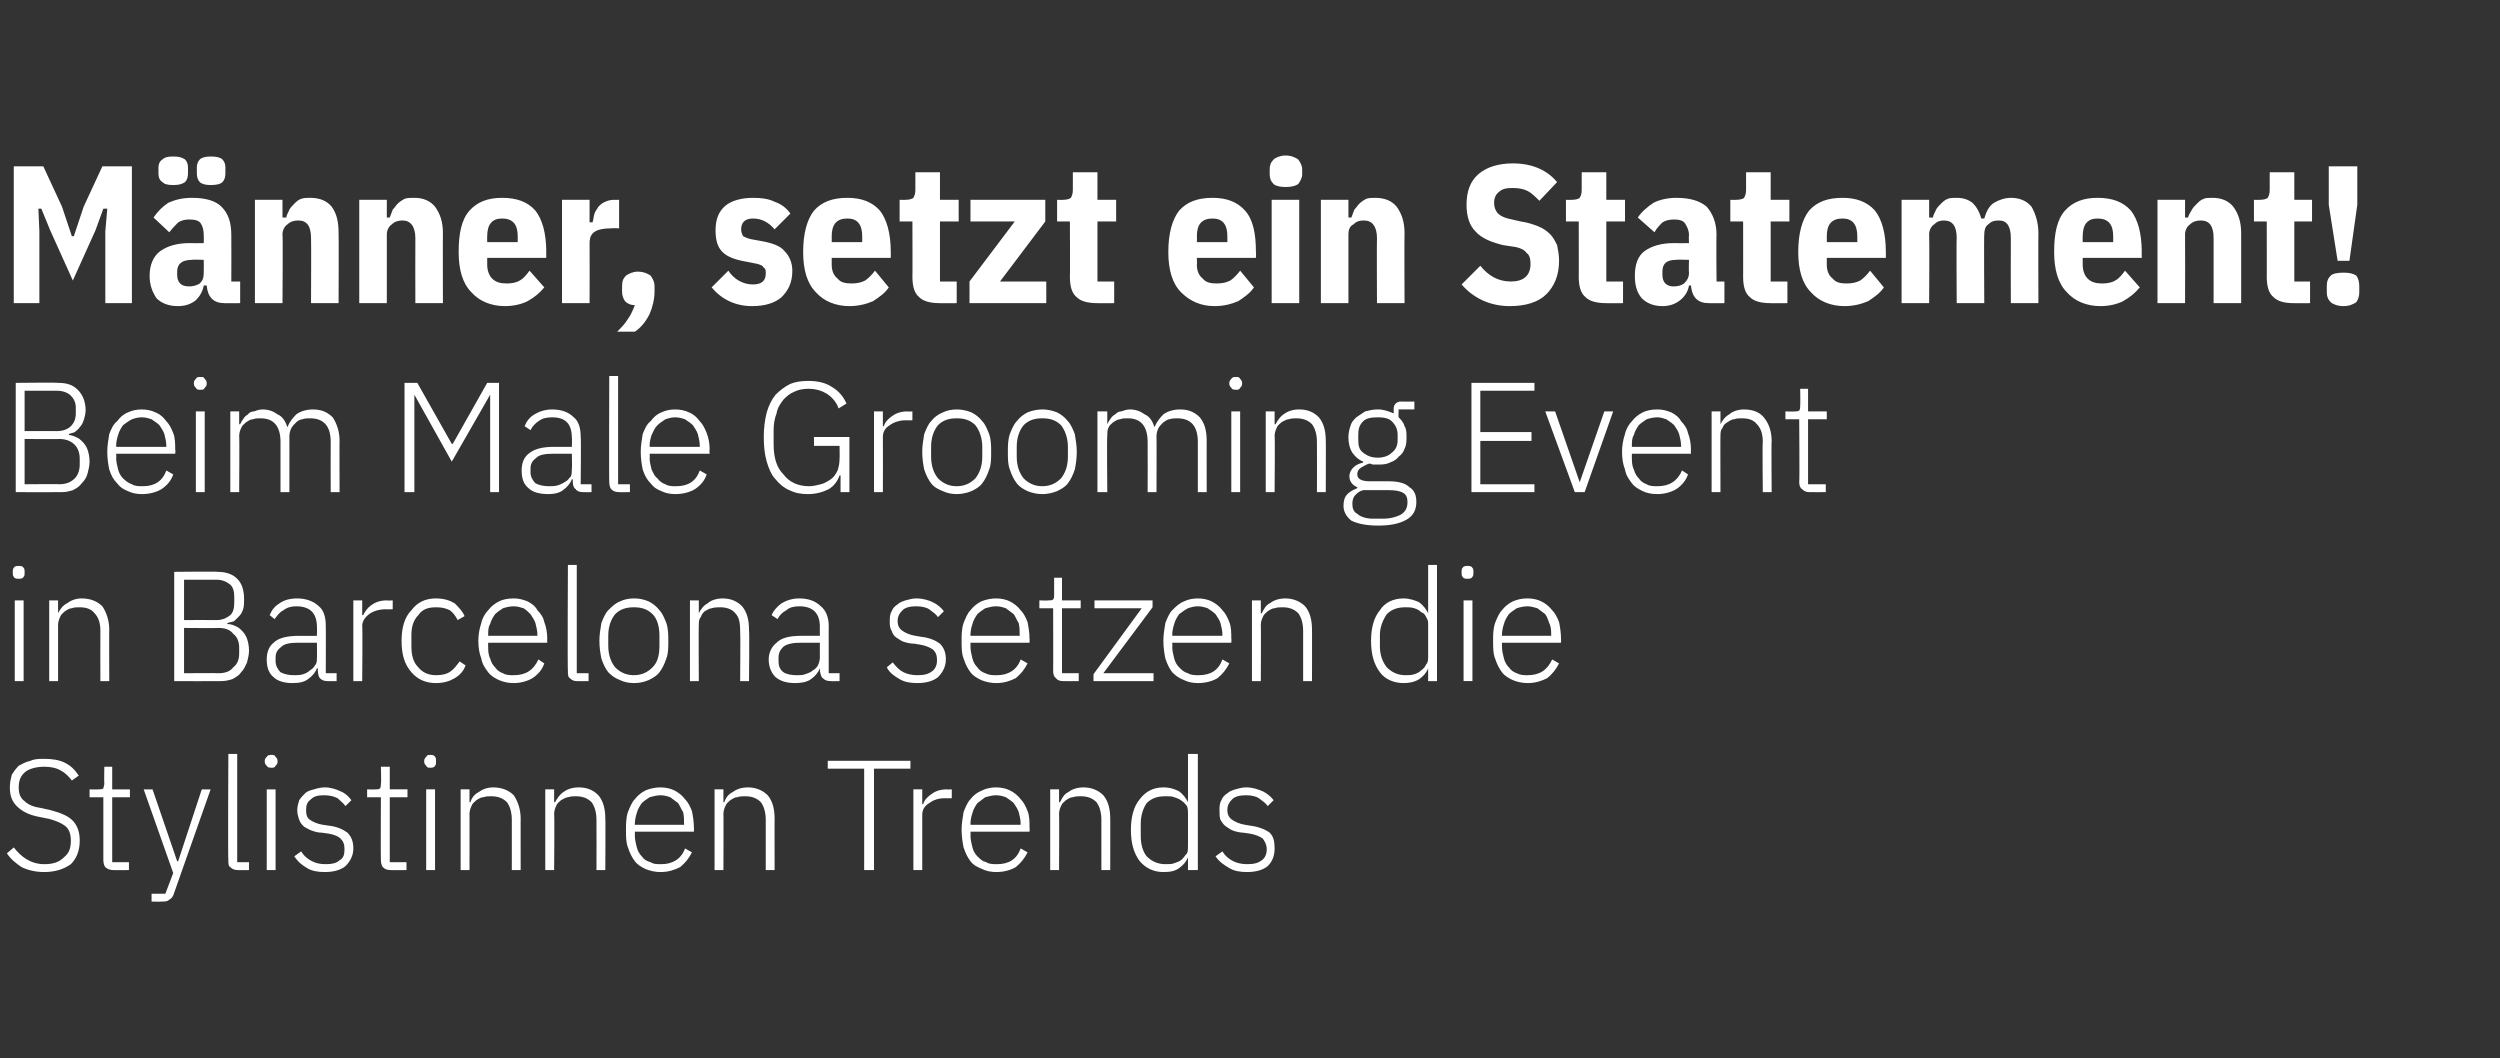
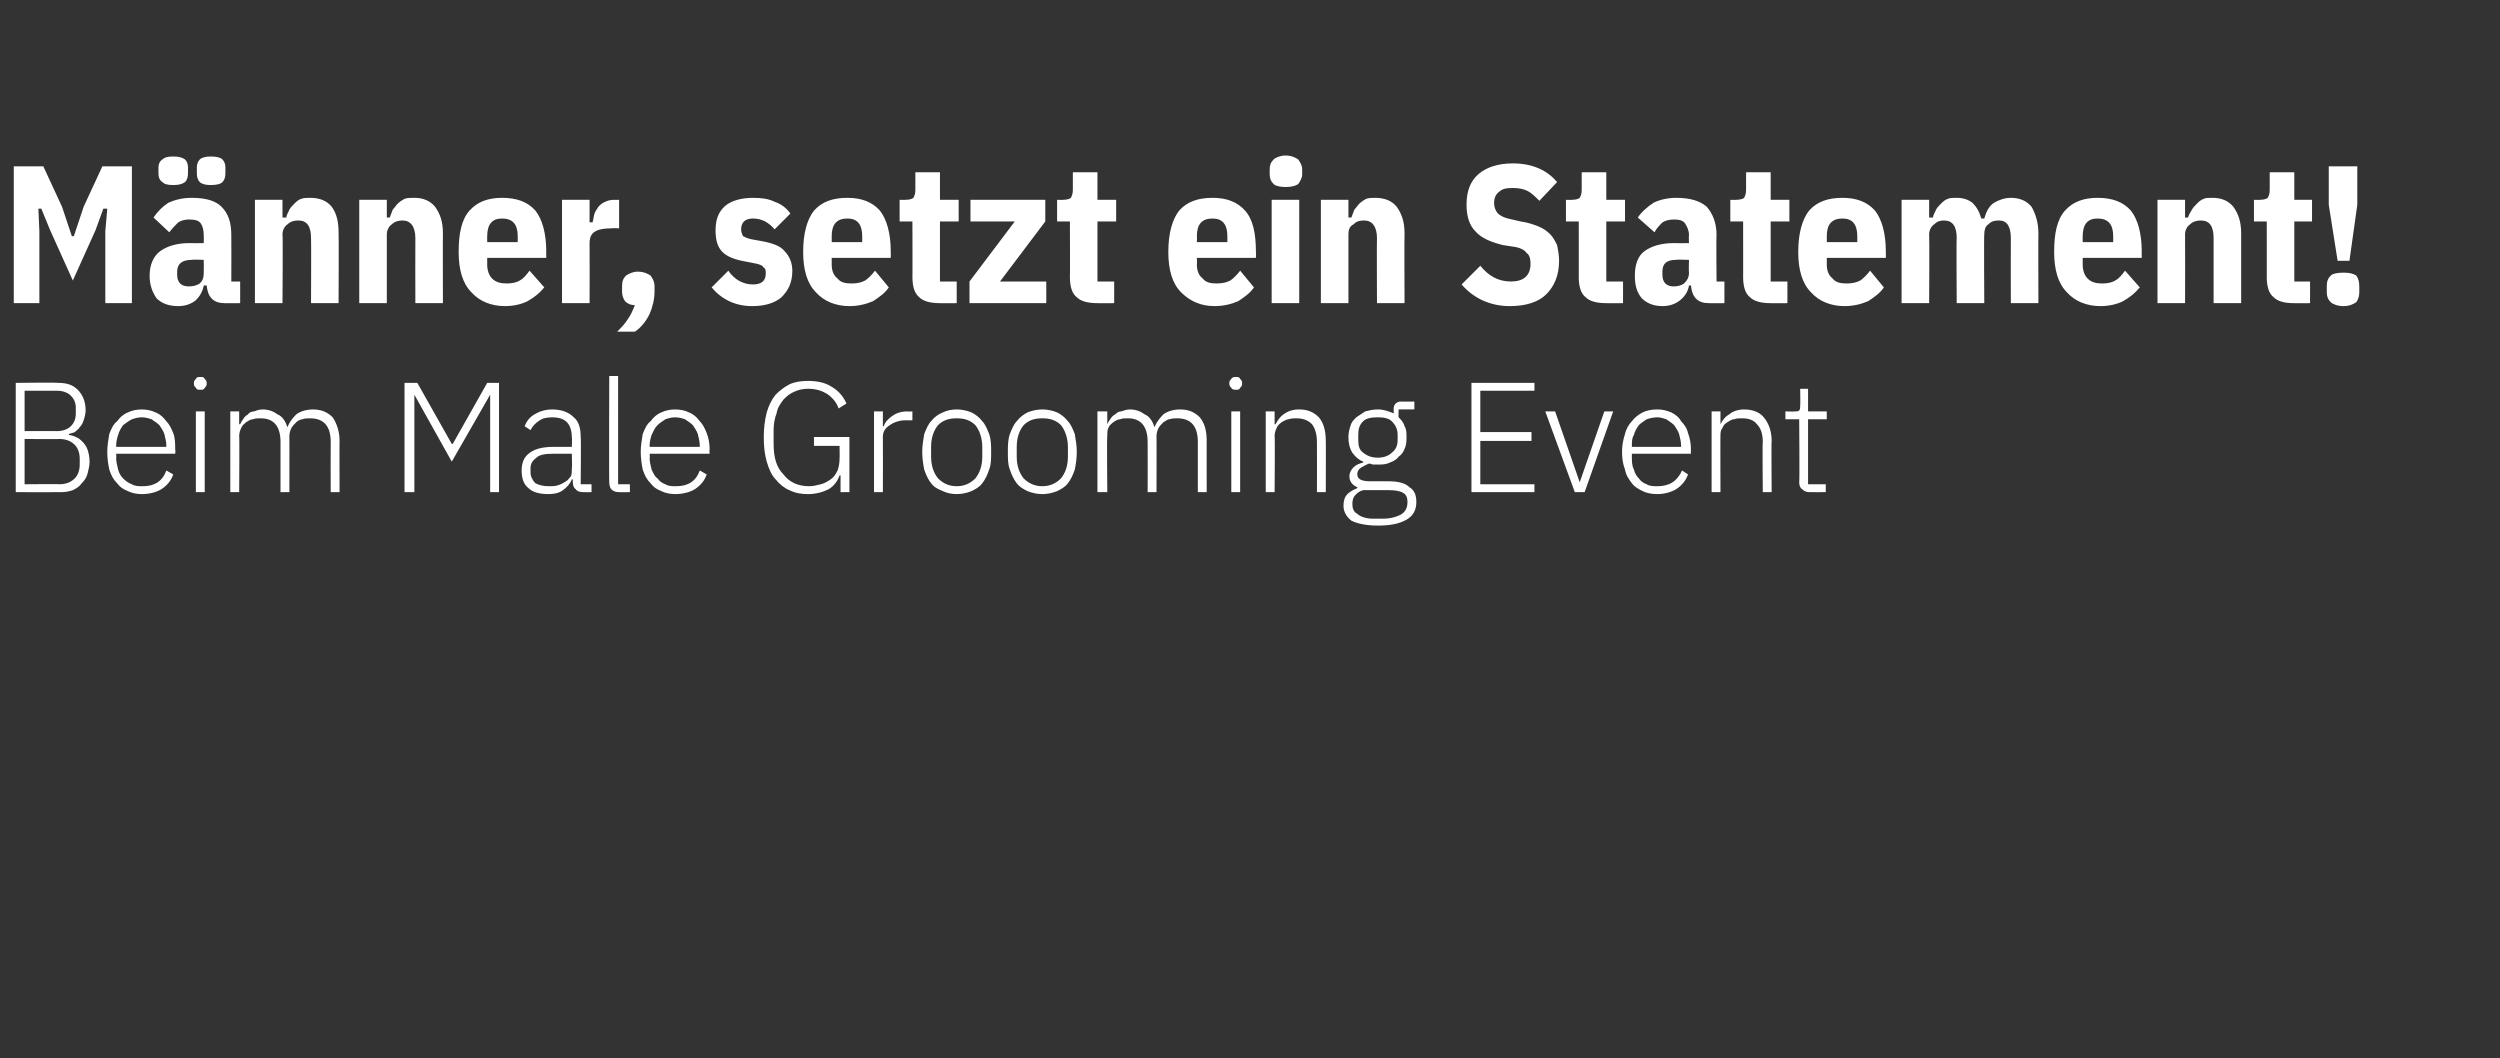
<svg xmlns="http://www.w3.org/2000/svg" version="1.1" width="254px" height="107.5px" viewBox="0 -1 254 107.5" style="top:-1px">
  <rect x="0" y="-1" width="254" height="107.5" fill="#333333" stroke="none" />
  <desc>M nner, setzt ein Statement! Beim Male Grooming Event in Barcelona setzen die Stylistinnen Trends</desc>
  <defs />
  <g id="Polygon257782">
-     <path d="m4.5 87.6c-.9 0-1.7-.2-2.3-.5c-.6-.4-1.1-.8-1.5-1.4c0 0 .7-.6.7-.6c.4.5.8.9 1.3 1.2c.5.3 1.1.5 1.8.5c.9 0 1.5-.2 2-.7c.5-.4.7-.9.7-1.7c0-.7-.2-1.2-.6-1.5c-.4-.3-.9-.5-1.6-.7c0 0-1-.2-1-.2c-1.1-.2-1.8-.6-2.3-1.1c-.5-.5-.7-1.1-.7-1.9c0-.5.1-.9.2-1.3c.2-.3.4-.6.7-.9c.4-.2.7-.4 1.2-.5c.4-.2.9-.2 1.4-.2c.8 0 1.5.1 2.1.4c.6.3 1 .7 1.4 1.3c0 0-.7.5-.7.5c-.3-.4-.7-.8-1.1-1c-.5-.3-1.1-.4-1.7-.4c-.8 0-1.5.2-1.9.5c-.5.4-.7.9-.7 1.6c0 .7.2 1.1.6 1.4c.4.4 1 .6 1.7.7c0 0 .9.2.9.2c1.1.3 1.9.6 2.4 1.2c.4.5.6 1.1.6 1.9c0 1-.3 1.8-.9 2.4c-.7.5-1.6.8-2.7.8zm7-.2c-.3 0-.6-.1-.8-.3c-.1-.1-.2-.4-.2-.7c0 .01 0-6.4 0-6.4l-1.4 0l0-.8c0 0 .9.03.9 0c.2 0 .4 0 .5-.1c0-.1.1-.3.1-.5c-.03 0 0-1.7 0-1.7l.8 0l0 2.3l1.8 0l0 .8l-1.8 0l0 6.6l1.7 0l0 .8c0 0-1.61.02-1.6 0zm9-8.2l.9 0c0 0-3.71 10.52-3.7 10.5c-.1.4-.3.6-.5.7c-.2.2-.4.2-.9.2c.04.02-.9 0-.9 0l0-.8l1.4 0l.8-2.1l-3-8.5l.9 0l2.5 7.3l.1 0l2.4-7.3zm3.7 8.2c-.4 0-.6-.1-.8-.3c-.2-.1-.2-.4-.2-.7c-.05.03 0-10.8 0-10.8l.9 0l0 11l1.2 0l0 .8c0 0-1.15.02-1.1 0zm3.4-10.4c-.2 0-.4 0-.5-.2c-.1-.1-.2-.2-.2-.4c0 0 0-.1 0-.1c0-.2.1-.3.2-.4c.1-.2.3-.2.5-.2c.2 0 .3 0 .4.2c.1.1.2.2.2.4c0 0 0 .1 0 .1c0 .2-.1.3-.2.4c-.1.2-.2.2-.4.2zm-.5 2.2l.9 0l0 8.2l-.9 0l0-8.2zm5.9 8.4c-.7 0-1.3-.1-1.8-.4c-.5-.3-.9-.6-1.3-1.2c0 0 .7-.5.7-.5c.3.5.7.8 1.1 1c.4.2.8.3 1.4.3c.6 0 1.1-.1 1.4-.4c.4-.2.5-.6.5-1.1c0-.5-.1-.8-.4-1.1c-.2-.2-.6-.4-1.2-.5c0 0-.7-.1-.7-.1c-.4 0-.7-.1-1-.2c-.3-.1-.6-.3-.8-.4c-.2-.2-.4-.4-.5-.7c-.1-.3-.2-.6-.2-1c0-.3.1-.7.2-1c.2-.3.4-.5.6-.7c.2-.2.5-.3.9-.4c.3-.1.7-.2 1.1-.2c.6 0 1.2.2 1.6.4c.5.2.8.5 1.1.9c0 0-.6.6-.6.6c-.2-.3-.5-.5-.8-.8c-.4-.2-.8-.3-1.4-.3c-.6 0-1 .1-1.3.4c-.4.3-.5.6-.5 1.1c0 .5.1.8.4 1c.3.2.7.4 1.3.5c0 0 .7.1.7.1c.8.1 1.4.4 1.8.7c.4.4.6.9.6 1.6c0 .7-.3 1.3-.8 1.8c-.5.4-1.2.6-2.1.6zm6.7-.2c-.4 0-.6-.1-.8-.3c-.1-.1-.2-.4-.2-.7c-.03.01 0-6.4 0-6.4l-1.4 0l0-.8c0 0 .88.03.9 0c.2 0 .3 0 .4-.1c.1-.1.1-.3.1-.5c.05 0 0-1.7 0-1.7l.9 0l0 2.3l1.8 0l0 .8l-1.8 0l0 6.6l1.7 0l0 .8c0 0-1.63.02-1.6 0zm4-10.4c-.2 0-.3 0-.4-.2c-.1-.1-.2-.2-.2-.4c0 0 0-.1 0-.1c0-.2.1-.3.2-.4c.1-.2.2-.2.4-.2c.2 0 .4 0 .5.2c.1.1.1.2.1.4c0 0 0 .1 0 .1c0 .2 0 .3-.1.4c-.1.2-.3.2-.5.2zm-.4 2.2l.9 0l0 8.2l-.9 0l0-8.2zm3.5 8.2l0-8.2l.9 0l0 1.3c0 0 .06.02.1 0c.1-.4.4-.8.8-1c.4-.3.9-.5 1.5-.5c.9 0 1.6.3 2.1.8c.4.6.7 1.4.7 2.4c-.01-.04 0 5.2 0 5.2l-.9 0c0 0-.01-5.08 0-5.1c0-.8-.2-1.4-.5-1.8c-.4-.4-.9-.6-1.6-.6c-.3 0-.5 0-.8.1c-.3 0-.5.2-.7.3c-.2.2-.4.3-.5.6c-.1.2-.2.5-.2.8c.01-.04 0 5.7 0 5.7l-.9 0zm8.6 0l0-8.2l.9 0l0 1.3c0 0 .09.02.1 0c.2-.4.5-.8.8-1c.4-.3.9-.5 1.6-.5c.9 0 1.5.3 2 .8c.5.6.7 1.4.7 2.4c.03-.04 0 5.2 0 5.2l-.9 0c0 0 .02-5.08 0-5.1c0-.8-.2-1.4-.5-1.8c-.4-.4-.9-.6-1.6-.6c-.2 0-.5 0-.8.1c-.2 0-.5.2-.7.3c-.2.2-.4.3-.5.6c-.1.2-.2.5-.2.8c.05-.04 0 5.7 0 5.7l-.9 0zm11.7.2c-.5 0-1-.1-1.5-.3c-.4-.2-.8-.4-1.1-.8c-.3-.4-.5-.8-.7-1.4c-.2-.5-.2-1.1-.2-1.8c0-.6 0-1.2.2-1.8c.2-.5.4-1 .7-1.3c.3-.4.7-.7 1.1-.9c.5-.2 1-.3 1.5-.3c.5 0 1 .1 1.4.3c.4.2.8.5 1.1.9c.3.3.5.7.7 1.2c.1.5.2 1.1.2 1.7c.02-.02 0 .4 0 .4l-6 0c0 0 .01.42 0 .4c0 .4.1.8.2 1.2c.1.4.3.7.5.9c.2.3.5.5.9.6c.3.2.6.2 1.1.2c1.1 0 2-.5 2.4-1.6c0 0 .7.4.7.4c-.3.6-.7 1.1-1.2 1.5c-.6.3-1.2.5-2 .5zm0-7.8c-.4 0-.7.1-1.1.2c-.3.2-.6.4-.8.6c-.2.3-.4.6-.5 1c-.1.3-.2.7-.2 1.1c.01.03 0 .1 0 .1l5 0c0 0 .04-.12 0-.1c0-.4 0-.8-.1-1.2c-.2-.3-.3-.6-.5-.9c-.3-.2-.5-.4-.8-.6c-.3-.1-.6-.2-1-.2zm5.5 7.6l0-8.2l.9 0l0 1.3c0 0 .06.02.1 0c.1-.4.4-.8.8-1c.4-.3.9-.5 1.6-.5c.8 0 1.5.3 2 .8c.5.6.7 1.4.7 2.4c-.01-.04 0 5.2 0 5.2l-.9 0c0 0-.01-5.08 0-5.1c0-.8-.2-1.4-.5-1.8c-.4-.4-.9-.6-1.6-.6c-.3 0-.5 0-.8.1c-.3 0-.5.2-.7.3c-.2.2-.4.3-.5.6c-.1.2-.2.5-.2.8c.02-.04 0 5.7 0 5.7l-.9 0zm16.2-10.3l0 10.3l-1 0l0-10.3l-3.7 0l0-.8l8.4 0l0 .8l-3.7 0zm4 10.3l0-8.2l.9 0l0 1.5c0 0 .08 0 .1 0c.1-.4.4-.7.8-1c.4-.3.9-.5 1.6-.5c0 .03.5 0 .5 0l0 .9c0 0-.68.02-.7 0c-.7 0-1.2.2-1.6.5c-.5.3-.7.7-.7 1.2c.01.02 0 5.6 0 5.6l-.9 0zm8.4.2c-.5 0-1-.1-1.4-.3c-.5-.2-.9-.4-1.2-.8c-.3-.4-.5-.8-.7-1.4c-.1-.5-.2-1.1-.2-1.8c0-.6.1-1.2.2-1.8c.2-.5.4-1 .7-1.3c.3-.4.7-.7 1.2-.9c.4-.2.9-.3 1.4-.3c.5 0 1 .1 1.4.3c.4.2.8.5 1.1.9c.3.3.5.7.7 1.2c.2.5.2 1.1.2 1.7c.03-.02 0 .4 0 .4l-6 0c0 0 .03.42 0 .4c0 .4.1.8.2 1.2c.1.4.3.7.5.9c.3.3.5.5.9.6c.3.2.7.2 1.1.2c1.2 0 2-.5 2.4-1.6c0 0 .7.4.7.4c-.3.6-.7 1.1-1.2 1.5c-.5.3-1.2.5-2 .5zm0-7.8c-.4 0-.7.1-1.1.2c-.3.2-.5.4-.8.6c-.2.3-.4.6-.5 1c-.1.3-.2.7-.2 1.1c.03.03 0 .1 0 .1l5.1 0c0 0-.05-.12 0-.1c0-.4-.1-.8-.2-1.2c-.1-.3-.3-.6-.5-.9c-.2-.2-.5-.4-.8-.6c-.3-.1-.6-.2-1-.2zm5.5 7.6l0-8.2l.9 0l0 1.3c0 0 .08.02.1 0c.2-.4.4-.8.8-1c.4-.3.9-.5 1.6-.5c.8 0 1.5.3 2 .8c.5.6.7 1.4.7 2.4c.01-.04 0 5.2 0 5.2l-.9 0c0 0 .01-5.08 0-5.1c0-.8-.2-1.4-.5-1.8c-.4-.4-.9-.6-1.6-.6c-.3 0-.5 0-.8.1c-.3 0-.5.2-.7.3c-.2.2-.4.3-.5.6c-.1.2-.2.5-.2.8c.03-.04 0 5.7 0 5.7l-.9 0zm14-1.3c0 0 0 .01 0 0c-.2.5-.5.8-.9 1.1c-.4.3-.9.4-1.6.4c-1 0-1.8-.4-2.4-1.1c-.6-.8-.9-1.8-.9-3.2c0-1.3.3-2.4.9-3.1c.6-.8 1.4-1.2 2.4-1.2c.7 0 1.2.2 1.6.4c.4.3.7.7.9 1.1c0 .04 0 0 0 0l0-4.9l1 0l0 11.8l-1 0l0-1.3zm-2.3.7c.4 0 .7 0 .9-.1c.3-.1.6-.2.8-.4c.2-.2.3-.4.5-.6c.1-.2.1-.5.1-.8c0 0 0-3.2 0-3.2c0-.3 0-.5-.1-.8c-.2-.2-.3-.4-.5-.5c-.2-.2-.5-.3-.8-.4c-.2-.1-.5-.1-.9-.1c-.8 0-1.4.2-1.9.7c-.4.6-.6 1.3-.6 2.1c0 0 0 1.2 0 1.2c0 .9.2 1.6.6 2.1c.5.5 1.1.8 1.9.8zm8.3.8c-.7 0-1.3-.1-1.8-.4c-.5-.3-1-.6-1.4-1.2c0 0 .7-.5.7-.5c.3.5.7.8 1.1 1c.4.2.9.3 1.4.3c.7 0 1.1-.1 1.5-.4c.3-.2.5-.6.5-1.1c0-.5-.2-.8-.4-1.1c-.3-.2-.7-.4-1.3-.5c0 0-.7-.1-.7-.1c-.3 0-.7-.1-1-.2c-.3-.1-.5-.3-.7-.4c-.3-.2-.4-.4-.6-.7c-.1-.3-.1-.6-.1-1c0-.3 0-.7.2-1c.1-.3.3-.5.6-.7c.2-.2.5-.3.8-.4c.4-.1.7-.2 1.1-.2c.7 0 1.2.2 1.7.4c.4.2.8.5 1.1.9c0 0-.6.6-.6.6c-.2-.3-.5-.5-.9-.8c-.3-.2-.8-.3-1.3-.3c-.6 0-1.1.1-1.4.4c-.3.3-.5.6-.5 1.1c0 .5.2.8.5 1c.3.2.7.4 1.3.5c0 0 .6.1.6.1c.8.1 1.5.4 1.9.7c.4.4.5.9.5 1.6c0 .7-.2 1.3-.7 1.8c-.5.4-1.2.6-2.1.6z" stroke="none" fill="#fff" />
-   </g>
+     </g>
  <g id="Polygon257781">
-     <path d="m1.9 57.8c-.2 0-.4 0-.5-.2c-.1-.1-.1-.2-.1-.4c0 0 0-.1 0-.1c0-.2 0-.3.1-.4c.1-.2.3-.2.5-.2c.2 0 .4 0 .5.2c.1.1.1.2.1.4c0 0 0 .1 0 .1c0 .2 0 .3-.1.4c-.1.2-.3.2-.5.2zm-.4 2.2l.9 0l0 8.2l-.9 0l0-8.2zm3.5 8.2l0-8.2l.9 0l0 1.3c0 0 .05.02 0 0c.2-.4.5-.8.9-1c.4-.3.9-.5 1.5-.5c.9 0 1.6.3 2.1.8c.4.6.7 1.4.7 2.4c-.02-.04 0 5.2 0 5.2l-.9 0c0 0-.02-5.08 0-5.1c0-.8-.2-1.4-.6-1.8c-.3-.4-.8-.6-1.5-.6c-.3 0-.6 0-.8.1c-.3 0-.5.2-.7.3c-.2.2-.4.3-.5.6c-.1.2-.2.5-.2.8c0-.04 0 5.7 0 5.7l-.9 0zm12.7-11.1c0 0 4.37-.05 4.4 0c.8 0 1.5.2 2 .7c.5.5.7 1.2.7 2.1c0 .3 0 .7-.1 1c-.1.3-.2.5-.4.7c-.2.2-.3.3-.5.5c-.2.1-.4.1-.7.2c0 0 0 .1 0 .1c.3 0 .6.1.8.2c.3.1.5.3.7.5c.2.2.4.5.5.8c.1.3.2.7.2 1.2c0 .4-.1.8-.2 1.2c-.2.4-.3.7-.6 1c-.2.3-.5.5-.9.7c-.3.1-.7.2-1.1.2c-.03.02-4.8 0-4.8 0l0-11.1zm1 10.3c0 0 3.52-.03 3.5 0c.7 0 1.2-.2 1.5-.6c.4-.3.6-.8.6-1.4c0 0 0-.6 0-.6c0-.6-.2-1.1-.6-1.4c-.3-.4-.8-.6-1.5-.6c.02.03-3.5 0-3.5 0l0 4.6zm0-5.4c0 0 3.28-.02 3.3 0c.6 0 1-.2 1.4-.5c.3-.3.4-.7.4-1.3c0 0 0-.6 0-.6c0-.5-.1-.9-.4-1.2c-.4-.3-.8-.5-1.4-.5c-.02 0-3.3 0-3.3 0l0 4.1zm14.6 6.2c-.4 0-.6-.1-.8-.3c-.1-.1-.2-.4-.2-.7c-.03.01 0-.3 0-.3c0 0-.11.02-.1 0c-.2.5-.5.8-.9 1.1c-.4.3-.9.4-1.6.4c-.8 0-1.5-.2-1.9-.6c-.5-.4-.7-1-.7-1.8c0-.7.2-1.3.7-1.7c.5-.5 1.4-.7 2.6-.7c-.05.01 1.8 0 1.8 0c0 0 .02-.95 0-.9c0-1.4-.7-2.1-2.1-2.1c-.5 0-.9.1-1.3.4c-.4.2-.6.5-.9.9c0 0-.5-.4-.5-.4c.2-.5.5-.9 1-1.2c.4-.3 1-.5 1.8-.5c.9 0 1.7.3 2.2.8c.5.4.7 1.1.7 2c.02-.02 0 4.8 0 4.8l1.1 0l0 .8c0 0-.9.02-.9 0zm-3.4-.6c.3 0 .6 0 .9-.1c.3-.1.5-.2.7-.4c.2-.1.4-.3.5-.5c.2-.2.2-.5.2-.8c.02.03 0-1.5 0-1.5c0 0-1.88 0-1.9 0c-.8 0-1.4.1-1.7.4c-.4.3-.6.6-.6 1.1c0 0 0 .4 0 .4c0 .4.2.8.5 1.1c.4.2.8.3 1.4.3zm6 .6l0-8.2l.9 0l0 1.5c0 0 .11 0 .1 0c.2-.4.4-.7.8-1c.4-.3.9-.5 1.6-.5c.03.03.6 0 .6 0l0 .9c0 0-.74.02-.7 0c-.7 0-1.3.2-1.7.5c-.4.3-.7.7-.7 1.2c.05.02 0 5.6 0 5.6l-.9 0zm8.4.2c-1.1 0-1.9-.4-2.5-1.1c-.7-.8-1-1.8-1-3.2c0-1.3.3-2.4 1-3.1c.6-.8 1.4-1.2 2.5-1.2c.8 0 1.4.2 1.9.5c.4.4.8.8 1 1.3c0 0-.7.4-.7.4c-.2-.4-.5-.8-.8-1c-.4-.2-.8-.3-1.4-.3c-.8 0-1.4.2-1.8.8c-.5.5-.7 1.2-.7 2c0 0 0 1.2 0 1.2c0 .9.2 1.6.7 2.1c.4.5 1 .8 1.8.8c.6 0 1.1-.1 1.5-.4c.3-.2.6-.6.9-1c0 0 .6.4.6.4c-.2.6-.6 1-1.1 1.3c-.5.3-1.1.5-1.9.5zm7.9 0c-.6 0-1-.1-1.5-.3c-.4-.2-.8-.4-1.1-.8c-.3-.4-.6-.8-.7-1.4c-.2-.5-.3-1.1-.3-1.8c0-.6.1-1.2.3-1.8c.1-.5.4-1 .7-1.3c.3-.4.7-.7 1.1-.9c.4-.2.9-.3 1.5-.3c.5 0 .9.1 1.4.3c.4.2.8.5 1 .9c.3.3.6.7.7 1.2c.2.5.3 1.1.3 1.7c-.02-.02 0 .4 0 .4l-6 0c0 0-.02.42 0 .4c0 .4 0 .8.2 1.2c.1.4.3.7.5.9c.2.3.5.5.8.6c.3.2.7.2 1.1.2c1.2 0 2-.5 2.5-1.6c0 0 .6.4.6.4c-.2.6-.6 1.1-1.2 1.5c-.5.3-1.2.5-1.9.5zm0-7.8c-.4 0-.8.1-1.1.2c-.3.2-.6.4-.8.6c-.2.3-.4.6-.5 1c-.2.3-.2.7-.2 1.1c-.02.03 0 .1 0 .1l5 0c0 0 0-.12 0-.1c0-.4-.1-.8-.2-1.2c-.1-.3-.3-.6-.5-.9c-.2-.2-.4-.4-.7-.6c-.3-.1-.7-.2-1-.2zm6.4 7.6c-.3 0-.5-.1-.7-.3c-.2-.1-.2-.4-.2-.7c-.05.03 0-10.8 0-10.8l.9 0l0 11l1.2 0l0 .8c0 0-1.15.02-1.2 0zm5.8.2c-.5 0-1-.1-1.4-.3c-.5-.2-.8-.4-1.2-.8c-.3-.4-.5-.8-.7-1.4c-.1-.5-.2-1.1-.2-1.8c0-.6.1-1.2.2-1.8c.2-.5.4-1 .7-1.3c.4-.4.7-.7 1.2-.9c.4-.2.9-.3 1.4-.3c.6 0 1 .1 1.5.3c.4.2.8.5 1.1.9c.3.3.5.8.7 1.3c.2.6.2 1.2.2 1.8c0 .7 0 1.3-.2 1.8c-.2.6-.4 1-.7 1.4c-.3.4-.7.6-1.1.8c-.5.2-.9.3-1.5.3zm0-.8c.8 0 1.4-.3 1.9-.8c.5-.5.7-1.2.7-2.2c0 0 0-1 0-1c0-.9-.2-1.7-.7-2.2c-.5-.5-1.1-.7-1.9-.7c-.8 0-1.4.2-1.9.7c-.4.5-.7 1.2-.7 2.2c0 0 0 1 0 1c0 1 .3 1.7.7 2.2c.5.5 1.1.8 1.9.8zm5.7.6l0-8.2l.9 0l0 1.3c0 0 .02.02 0 0c.2-.4.5-.8.9-1c.3-.3.9-.5 1.5-.5c.9 0 1.5.3 2 .8c.5.6.7 1.4.7 2.4c.05-.04 0 5.2 0 5.2l-.9 0c0 0 .04-5.08 0-5.1c0-.8-.1-1.4-.5-1.8c-.3-.4-.9-.6-1.5-.6c-.3 0-.6 0-.9.1c-.2 0-.5.2-.7.3c-.2.2-.3.3-.4.6c-.2.2-.2.5-.2.8c-.03-.04 0 5.7 0 5.7l-.9 0zm14.3 0c-.4 0-.6-.1-.8-.3c-.2-.1-.2-.4-.3-.7c.04.01 0-.3 0-.3c0 0-.04.02 0 0c-.2.5-.5.8-.9 1.1c-.4.3-1 .4-1.6.4c-.9 0-1.5-.2-2-.6c-.4-.4-.7-1-.7-1.8c0-.7.3-1.3.8-1.7c.5-.5 1.3-.7 2.5-.7c.02.01 1.9 0 1.9 0c0 0-.01-.95 0-.9c0-1.4-.7-2.1-2.1-2.1c-.5 0-1 .1-1.3.4c-.4.2-.7.5-.9.9c0 0-.6-.4-.6-.4c.2-.5.6-.9 1-1.2c.5-.3 1.1-.5 1.8-.5c1 0 1.7.3 2.2.8c.5.4.8 1.1.8 2c-.01-.02 0 4.8 0 4.8l1.1 0l0 .8c0 0-.93.02-.9 0zm-3.5-.6c.4 0 .7 0 .9-.1c.3-.1.6-.2.8-.4c.2-.1.4-.3.5-.5c.1-.2.2-.5.2-.8c-.01.03 0-1.5 0-1.5c0 0-1.91 0-1.9 0c-.8 0-1.4.1-1.8.4c-.3.3-.5.6-.5 1.1c0 0 0 .4 0 .4c0 .4.1.8.5 1.1c.3.2.8.3 1.3.3zm12.3.8c-.7 0-1.3-.1-1.8-.4c-.5-.3-1-.6-1.3-1.2c0 0 .6-.5.6-.5c.4.5.7.8 1.1 1c.4.2.9.3 1.4.3c.7 0 1.1-.1 1.5-.4c.3-.2.5-.6.5-1.1c0-.5-.1-.8-.4-1.1c-.3-.2-.7-.4-1.3-.5c0 0-.6-.1-.6-.1c-.4 0-.8-.1-1.1-.2c-.3-.1-.5-.3-.7-.4c-.3-.2-.4-.4-.5-.7c-.2-.3-.2-.6-.2-1c0-.3 0-.7.2-1c.1-.3.3-.5.6-.7c.2-.2.5-.3.8-.4c.4-.1.7-.2 1.1-.2c.7 0 1.3.2 1.7.4c.4.2.8.5 1.1.9c0 0-.6.6-.6.6c-.2-.3-.5-.5-.9-.8c-.3-.2-.8-.3-1.3-.3c-.6 0-1.1.1-1.4.4c-.3.3-.5.6-.5 1.1c0 .5.2.8.5 1c.3.2.7.4 1.3.5c0 0 .6.1.6.1c.9.1 1.5.4 1.9.7c.4.4.6.9.6 1.6c0 .7-.3 1.3-.8 1.8c-.5.4-1.2.6-2.1.6zm8 0c-.5 0-1-.1-1.5-.3c-.4-.2-.8-.4-1.1-.8c-.3-.4-.5-.8-.7-1.4c-.2-.5-.2-1.1-.2-1.8c0-.6 0-1.2.2-1.8c.2-.5.4-1 .7-1.3c.3-.4.7-.7 1.1-.9c.5-.2 1-.3 1.5-.3c.5 0 1 .1 1.4.3c.4.2.8.5 1.1.9c.3.3.5.7.7 1.2c.1.5.2 1.1.2 1.7c.02-.02 0 .4 0 .4l-6 0c0 0 .01.42 0 .4c0 .4.1.8.2 1.2c.1.4.3.7.5.9c.2.3.5.5.8.6c.4.2.7.2 1.2.2c1.1 0 2-.5 2.4-1.6c0 0 .7.4.7.4c-.3.6-.7 1.1-1.2 1.5c-.6.3-1.2.5-2 .5zm0-7.8c-.4 0-.7.1-1.1.2c-.3.2-.6.4-.8.6c-.2.3-.4.6-.5 1c-.1.3-.2.7-.2 1.1c.01.03 0 .1 0 .1l5 0c0 0 .03-.12 0-.1c0-.4 0-.8-.1-1.2c-.2-.3-.3-.6-.5-.9c-.3-.2-.5-.4-.8-.6c-.3-.1-.6-.2-1-.2zm6.8 7.6c-.3 0-.6-.1-.7-.3c-.2-.1-.3-.4-.3-.7c.02.01 0-6.4 0-6.4l-1.4 0l0-.8c0 0 .93.03.9 0c.3 0 .4 0 .5-.1c.1-.1.1-.3.1-.5c0 0 0-1.7 0-1.7l.8 0l0 2.3l1.9 0l0 .8l-1.9 0l0 6.6l1.7 0l0 .8c0 0-1.58.02-1.6 0zm3.1 0l0-.7l4.9-6.7l-4.8 0l0-.8l5.9 0l0 .7l-5 6.7l5.1 0l0 .8l-6.1 0zm10.6.2c-.5 0-1-.1-1.4-.3c-.5-.2-.8-.4-1.2-.8c-.3-.4-.5-.8-.7-1.4c-.1-.5-.2-1.1-.2-1.8c0-.6.1-1.2.2-1.8c.2-.5.4-1 .7-1.3c.4-.4.7-.7 1.2-.9c.4-.2.9-.3 1.4-.3c.5 0 1 .1 1.4.3c.4.2.8.5 1.1.9c.3.3.5.7.7 1.2c.2.5.2 1.1.2 1.7c.04-.02 0 .4 0 .4l-6 0c0 0 .03.42 0 .4c0 .4.1.8.2 1.2c.1.4.3.7.5.9c.3.3.5.5.9.6c.3.2.7.2 1.1.2c1.2 0 2-.5 2.4-1.6c0 0 .7.4.7.4c-.3.6-.7 1.1-1.2 1.5c-.5.3-1.2.5-2 .5zm0-7.8c-.4 0-.7.1-1 .2c-.4.2-.6.4-.9.6c-.2.3-.4.6-.5 1c-.1.3-.2.7-.2 1.1c.03.03 0 .1 0 .1l5.1 0c0 0-.05-.12 0-.1c0-.4-.1-.8-.2-1.2c-.1-.3-.3-.6-.5-.9c-.2-.2-.5-.4-.8-.6c-.3-.1-.6-.2-1-.2zm5.5 7.6l0-8.2l.9 0l0 1.3c0 0 .08.02.1 0c.2-.4.4-.8.8-1c.4-.3.9-.5 1.6-.5c.8 0 1.5.3 2 .8c.5.6.7 1.4.7 2.4c.01-.04 0 5.2 0 5.2l-.9 0c0 0 .01-5.08 0-5.1c0-.8-.2-1.4-.5-1.8c-.4-.4-.9-.6-1.6-.6c-.3 0-.5 0-.8.1c-.3 0-.5.2-.7.3c-.2.2-.4.3-.5.6c-.1.2-.2.5-.2.8c.03-.04 0 5.7 0 5.7l-.9 0zm17.9-1.3c0 0-.02.01 0 0c-.2.5-.5.8-.9 1.1c-.5.3-1 .4-1.6.4c-1 0-1.9-.4-2.4-1.1c-.6-.8-.9-1.8-.9-3.2c0-1.3.3-2.4.9-3.1c.5-.8 1.4-1.2 2.4-1.2c.6 0 1.2.2 1.6.4c.4.3.7.7.9 1.1c-.02.04 0 0 0 0l0-4.9l.9 0l0 11.8l-.9 0l0-1.3zm-2.3.7c.3 0 .6 0 .9-.1c.3-.1.5-.2.7-.4c.3-.2.4-.4.5-.6c.2-.2.2-.5.2-.8c0 0 0-3.2 0-3.2c0-.3 0-.5-.2-.8c-.1-.2-.2-.4-.5-.5c-.2-.2-.4-.3-.7-.4c-.3-.1-.6-.1-.9-.1c-.8 0-1.4.2-1.9.7c-.4.6-.7 1.3-.7 2.1c0 0 0 1.2 0 1.2c0 .9.3 1.6.7 2.1c.5.5 1.1.8 1.9.8zm6.3-9.8c-.2 0-.4 0-.5-.2c-.1-.1-.1-.2-.1-.4c0 0 0-.1 0-.1c0-.2 0-.3.1-.4c.1-.2.3-.2.5-.2c.2 0 .4 0 .5.2c.1.1.1.2.1.4c0 0 0 .1 0 .1c0 .2 0 .3-.1.4c-.1.2-.3.2-.5.2zm-.4 2.2l.9 0l0 8.2l-.9 0l0-8.2zm6.5 8.4c-.5 0-1-.1-1.5-.3c-.4-.2-.8-.4-1.1-.8c-.3-.4-.5-.8-.7-1.4c-.2-.5-.2-1.1-.2-1.8c0-.6 0-1.2.2-1.8c.2-.5.4-1 .7-1.3c.3-.4.7-.7 1.1-.9c.5-.2.9-.3 1.5-.3c.5 0 1 .1 1.4.3c.4.2.8.5 1.1.9c.3.3.5.7.7 1.2c.1.5.2 1.1.2 1.7c.01-.02 0 .4 0 .4l-6 0c0 0 0 .42 0 .4c0 .4.1.8.2 1.2c.1.4.3.7.5.9c.2.3.5.5.8.6c.4.2.7.2 1.1.2c1.2 0 2-.5 2.5-1.6c0 0 .7.4.7.4c-.3.6-.7 1.1-1.2 1.5c-.6.3-1.2.5-2 .5zm0-7.8c-.4 0-.8.1-1.1.2c-.3.2-.6.4-.8.6c-.2.3-.4.6-.5 1c-.1.3-.2.7-.2 1.1c0 .03 0 .1 0 .1l5 0c0 0 .02-.12 0-.1c0-.4 0-.8-.2-1.2c-.1-.3-.2-.6-.4-.9c-.3-.2-.5-.4-.8-.6c-.3-.1-.7-.2-1-.2z" stroke="none" fill="#fff" />
-   </g>
+     </g>
  <g id="Polygon257780">
    <path d="m1.6 37.9c0 0 4.29-.05 4.3 0c.9 0 1.5.2 2 .7c.5.5.8 1.2.8 2.1c0 .3-.1.7-.2 1c-.1.3-.2.5-.4.7c-.1.2-.3.3-.5.5c-.2.1-.4.1-.6.2c0 0 0 .1 0 .1c.2 0 .5.1.7.2c.3.1.5.3.7.5c.2.2.4.5.5.8c.1.3.2.7.2 1.2c0 .4-.1.8-.2 1.2c-.1.4-.3.7-.6 1c-.2.3-.5.5-.9.7c-.3.1-.7.2-1.1.2c-.01.02-4.7 0-4.7 0l0-11.1zm.9 10.3c0 0 3.54-.03 3.5 0c.7 0 1.2-.2 1.6-.6c.3-.3.5-.8.5-1.4c0 0 0-.6 0-.6c0-.6-.2-1.1-.5-1.4c-.4-.4-.9-.6-1.6-.6c.04.03-3.5 0-3.5 0l0 4.6zm0-5.4c0 0 3.3-.02 3.3 0c.6 0 1.1-.2 1.4-.5c.3-.3.5-.7.5-1.3c0 0 0-.6 0-.6c0-.5-.2-.9-.5-1.2c-.3-.3-.8-.5-1.4-.5c0 0-3.3 0-3.3 0l0 4.1zm11.9 6.4c-.5 0-1-.1-1.4-.3c-.5-.2-.8-.4-1.1-.8c-.4-.4-.6-.8-.8-1.4c-.1-.5-.2-1.1-.2-1.8c0-.6.1-1.2.2-1.8c.2-.5.4-1 .8-1.3c.3-.4.6-.7 1.1-.9c.4-.2.9-.3 1.4-.3c.5 0 1 .1 1.4.3c.5.2.8.5 1.1.9c.3.3.5.7.7 1.2c.2.5.2 1.1.2 1.7c.05-.02 0 .4 0 .4l-6 0c0 0 .04.42 0 .4c0 .4.1.8.2 1.2c.1.4.3.7.5.9c.3.3.6.5.9.6c.3.2.7.2 1.1.2c1.2 0 2-.5 2.4-1.6c0 0 .7.4.7.4c-.2.6-.6 1.1-1.2 1.5c-.5.3-1.2.5-2 .5zm0-7.8c-.4 0-.7.1-1 .2c-.4.2-.6.4-.9.6c-.2.3-.4.6-.5 1c-.1.3-.2.7-.2 1.1c.04.03 0 .1 0 .1l5.1 0c0 0-.03-.12 0-.1c0-.4-.1-.8-.2-1.2c-.1-.3-.3-.6-.5-.9c-.2-.2-.5-.4-.8-.6c-.3-.1-.6-.2-1-.2zm6-2.8c-.3 0-.4 0-.5-.2c-.1-.1-.2-.2-.2-.4c0 0 0-.1 0-.1c0-.2.1-.3.2-.4c.1-.2.2-.2.5-.2c.2 0 .3 0 .4.2c.1.1.2.2.2.4c0 0 0 .1 0 .1c0 .2-.1.3-.2.4c-.1.2-.2.2-.4.2zm-.5 2.2l.9 0l0 8.2l-.9 0l0-8.2zm3.5 8.2l0-8.2l.9 0l0 1.3c0 0 .09.02.1 0c.1-.2.2-.4.3-.5c.1-.2.3-.4.5-.5c.1-.2.4-.3.6-.3c.3-.1.5-.2.9-.2c.6 0 1.1.2 1.5.5c.5.2.8.7 1 1.3c0 0 0 0 0 0c.2-.5.5-.9.9-1.3c.4-.3 1-.5 1.7-.5c.9 0 1.5.3 2 .8c.4.6.7 1.4.7 2.4c-.02-.04 0 5.2 0 5.2l-.9 0c0 0-.02-5.08 0-5.1c0-1.6-.7-2.4-2.1-2.4c-.3 0-.5 0-.8.1c-.2 0-.5.2-.6.3c-.2.2-.4.4-.5.6c-.1.2-.2.5-.2.8c.01-.02 0 5.7 0 5.7l-.9 0c0 0 .01-5.08 0-5.1c0-1.6-.7-2.4-2-2.4c-.3 0-.6 0-.8.1c-.3 0-.5.2-.7.3c-.2.2-.4.3-.5.6c-.1.2-.2.5-.2.8c.04-.04 0 5.7 0 5.7l-.9 0zm26.4-9.9l0 0l-3.9 6.8l-3.8-6.8l0 0l0 9.9l-1 0l0-11.1l1.3 0l3.5 6.2l.1 0l3.5-6.2l1.2 0l0 11.1l-.9 0l0-9.9zm9.4 9.9c-.3 0-.6-.1-.7-.3c-.2-.1-.3-.4-.3-.7c-.01.01 0-.3 0-.3c0 0-.09.02-.1 0c-.2.5-.5.8-.9 1.1c-.4.3-.9.4-1.5.4c-.9 0-1.6-.2-2-.6c-.5-.4-.7-1-.7-1.8c0-.7.2-1.3.7-1.7c.6-.5 1.4-.7 2.6-.7c-.02.01 1.8 0 1.8 0c0 0 .04-.95 0-.9c0-1.4-.6-2.1-2-2.1c-.6 0-1 .1-1.4.4c-.3.2-.6.5-.8.9c0 0-.6-.4-.6-.4c.2-.5.5-.9 1-1.2c.5-.3 1.1-.5 1.8-.5c1 0 1.7.3 2.2.8c.5.4.7 1.1.7 2c.05-.02 0 4.8 0 4.8l1.1 0l0 .8c0 0-.88.02-.9 0zm-3.4-.6c.3 0 .6 0 .9-.1c.3-.1.5-.2.8-.4c.2-.1.3-.3.5-.5c.1-.2.1-.5.1-.8c.04.03 0-1.5 0-1.5c0 0-1.86 0-1.9 0c-.8 0-1.4.1-1.7.4c-.4.3-.6.6-.6 1.1c0 0 0 .4 0 .4c0 .4.2.8.5 1.1c.4.2.8.3 1.4.3zm7.1.6c-.4 0-.6-.1-.8-.3c-.1-.1-.2-.4-.2-.7c-.03.03 0-10.8 0-10.8l.9 0l0 11l1.2 0l0 .8c0 0-1.14.02-1.1 0zm5.7.2c-.5 0-1-.1-1.4-.3c-.5-.2-.8-.4-1.1-.8c-.4-.4-.6-.8-.8-1.4c-.1-.5-.2-1.1-.2-1.8c0-.6.1-1.2.2-1.8c.2-.5.4-1 .8-1.3c.3-.4.6-.7 1.1-.9c.4-.2.9-.3 1.4-.3c.5 0 1 .1 1.4.3c.5.2.8.5 1.1.9c.3.3.5.7.7 1.2c.2.5.3 1.1.3 1.7c-.05-.02 0 .4 0 .4l-6.1 0c0 0 .05.42 0 .4c0 .4.1.8.2 1.2c.2.4.3.7.6.9c.2.3.5.5.8.6c.3.2.7.2 1.1.2c1.2 0 2-.5 2.4-1.6c0 0 .7.4.7.4c-.2.6-.6 1.1-1.2 1.5c-.5.3-1.2.5-2 .5zm0-7.8c-.4 0-.7.1-1 .2c-.3.2-.6.4-.8.6c-.3.3-.4.6-.6 1c-.1.3-.2.7-.2 1.1c.05.03 0 .1 0 .1l5.1 0c0 0-.03-.12 0-.1c0-.4-.1-.8-.2-1.2c-.1-.3-.3-.6-.5-.9c-.2-.2-.5-.4-.8-.6c-.3-.1-.6-.2-1-.2zm16.8 5.9c0 0-.08.02-.1 0c-.2.6-.6 1.1-1.1 1.4c-.6.3-1.3.5-2.1.5c-.7 0-1.3-.1-1.9-.4c-.5-.2-1-.6-1.4-1.1c-.4-.4-.7-1.1-.9-1.8c-.2-.7-.3-1.5-.3-2.5c0-.9.1-1.7.3-2.5c.2-.7.5-1.3.9-1.8c.4-.4.9-.8 1.5-1.1c.5-.2 1.1-.3 1.8-.3c1 0 1.8.2 2.4.6c.7.4 1.2 1 1.5 1.7c0 0-.8.5-.8.5c-.2-.6-.6-1.1-1.2-1.5c-.5-.3-1.1-.5-1.9-.5c-.5 0-1 .1-1.4.3c-.5.2-.8.5-1.1.8c-.3.4-.6.8-.7 1.4c-.2.5-.3 1.1-.3 1.7c0 0 0 1.4 0 1.4c0 1.4.3 2.4 1 3.1c.6.8 1.5 1.2 2.6 1.2c.4 0 .8-.1 1.2-.2c.4-.1.7-.3 1-.5c.3-.2.5-.5.7-.9c.1-.3.2-.7.2-1.2c.02.03 0-1.3 0-1.3l-2.6 0l0-.9l3.6 0l0 5.6l-.9 0l0-1.7zm3.4 1.7l0-8.2l.9 0l0 1.5c0 0 .08 0 .1 0c.1-.4.4-.7.8-1c.4-.3.9-.5 1.6-.5c0 .03.5 0 .5 0l0 .9c0 0-.67.02-.7 0c-.6 0-1.2.2-1.6.5c-.5.3-.7.7-.7 1.2c.02.02 0 5.6 0 5.6l-.9 0zm8.4.2c-.5 0-1-.1-1.4-.3c-.5-.2-.9-.4-1.2-.8c-.3-.4-.5-.8-.7-1.4c-.1-.5-.2-1.1-.2-1.8c0-.6.1-1.2.2-1.8c.2-.5.4-1 .7-1.3c.3-.4.7-.7 1.2-.9c.4-.2.9-.3 1.4-.3c.5 0 1 .1 1.5.3c.4.2.8.5 1.1.9c.3.3.5.8.7 1.3c.2.6.2 1.2.2 1.8c0 .7 0 1.3-.2 1.8c-.2.6-.4 1-.7 1.4c-.3.4-.7.6-1.1.8c-.5.2-1 .3-1.5.3zm0-.8c.8 0 1.4-.3 1.9-.8c.4-.5.7-1.2.7-2.2c0 0 0-1 0-1c0-.9-.3-1.7-.7-2.2c-.5-.5-1.1-.7-1.9-.7c-.8 0-1.4.2-1.9.7c-.4.5-.7 1.2-.7 2.2c0 0 0 1 0 1c0 1 .3 1.7.7 2.2c.5.5 1.1.8 1.9.8zm8.7.8c-.5 0-1-.1-1.5-.3c-.4-.2-.8-.4-1.1-.8c-.3-.4-.5-.8-.7-1.4c-.2-.5-.2-1.1-.2-1.8c0-.6 0-1.2.2-1.8c.2-.5.4-1 .7-1.3c.3-.4.7-.7 1.1-.9c.5-.2 1-.3 1.5-.3c.5 0 1 .1 1.5.3c.4.2.8.5 1.1.9c.3.3.5.8.7 1.3c.1.6.2 1.2.2 1.8c0 .7-.1 1.3-.2 1.8c-.2.6-.4 1-.7 1.4c-.3.4-.7.6-1.1.8c-.5.2-1 .3-1.5.3zm0-.8c.8 0 1.4-.3 1.9-.8c.4-.5.7-1.2.7-2.2c0 0 0-1 0-1c0-.9-.3-1.7-.7-2.2c-.5-.5-1.1-.7-1.9-.7c-.8 0-1.4.2-1.9.7c-.4.5-.7 1.2-.7 2.2c0 0 0 1 0 1c0 1 .3 1.7.7 2.2c.5.5 1.1.8 1.9.8zm5.6.6l0-8.2l1 0l0 1.3c0 0 0 .02 0 0c.1-.2.2-.4.3-.5c.1-.2.3-.4.5-.5c.2-.2.4-.3.6-.3c.3-.1.6-.2.9-.2c.6 0 1.1.2 1.5.5c.5.2.8.7 1 1.3c0 0 0 0 0 0c.2-.5.5-.9.9-1.3c.4-.3 1-.5 1.7-.5c.9 0 1.5.3 2 .8c.5.6.7 1.4.7 2.4c-.01-.04 0 5.2 0 5.2l-.9 0c0 0-.01-5.08 0-5.1c0-1.6-.7-2.4-2.1-2.4c-.2 0-.5 0-.8.1c-.2 0-.4.2-.6.3c-.2.2-.4.4-.5.6c-.1.2-.2.5-.2.8c.02-.02 0 5.7 0 5.7l-.9 0c0 0 .02-5.08 0-5.1c0-1.6-.7-2.4-2-2.4c-.3 0-.6 0-.8.1c-.3 0-.5.2-.7.3c-.2.2-.4.3-.5.6c-.1.2-.1.5-.1.8c-.05-.04 0 5.7 0 5.7l-1 0zm14.1-10.4c-.2 0-.4 0-.5-.2c-.1-.1-.2-.2-.2-.4c0 0 0-.1 0-.1c0-.2.1-.3.2-.4c.1-.2.3-.2.5-.2c.2 0 .3 0 .4.2c.1.1.2.2.2.4c0 0 0 .1 0 .1c0 .2-.1.3-.2.4c-.1.2-.2.2-.4.2zm-.5 2.2l.9 0l0 8.2l-.9 0l0-8.2zm3.5 8.2l0-8.2l.9 0l0 1.3c0 0 .09.02.1 0c.2-.4.5-.8.8-1c.4-.3.9-.5 1.6-.5c.9 0 1.5.3 2 .8c.5.6.7 1.4.7 2.4c.02-.04 0 5.2 0 5.2l-.9 0c0 0 .02-5.08 0-5.1c0-.8-.2-1.4-.5-1.8c-.4-.4-.9-.6-1.6-.6c-.2 0-.5 0-.8.1c-.2 0-.5.2-.7.3c-.2.2-.4.3-.5.6c-.1.2-.2.5-.2.8c.05-.04 0 5.7 0 5.7l-.9 0zm15.3 1c0 .8-.3 1.4-1 1.8c-.7.4-1.6.6-2.9.6c-1.2 0-2.1-.2-2.7-.5c-.5-.4-.8-.9-.8-1.5c0-.5.1-.9.4-1.2c.2-.2.5-.4 1-.6c0 0 0-.1 0-.1c-.5-.2-.8-.6-.8-1.1c0-.4.2-.7.4-.9c.3-.3.6-.4 1-.5c0 0 0-.1 0-.1c-.5-.2-.8-.5-1.1-.9c-.3-.5-.4-1-.4-1.6c0-.4.1-.8.2-1.1c.1-.4.3-.6.6-.9c.3-.2.6-.4.9-.6c.4-.1.8-.2 1.3-.2c.6 0 1.1.2 1.6.4c0 0 0-.4 0-.4c0-.2 0-.4.2-.6c.1-.1.3-.2.5-.2c.03.02 1.4 0 1.4 0l0 .8l-1.6 0c0 0-.03.79 0 .8c.2.2.5.5.6.9c.2.3.2.7.2 1.1c0 .4 0 .8-.2 1.2c-.1.3-.3.6-.6.8c-.2.3-.6.5-.9.6c-.4.2-.8.2-1.2.2c-.2 0-.3 0-.5 0c-.1 0-.2-.1-.4-.1c-.3.1-.6.3-.8.4c-.3.2-.4.4-.4.7c0 .5.5.7 1.3.7c0 0 1.9 0 1.9 0c1 0 1.7.2 2.1.6c.5.3.7.8.7 1.5zm-.9 0c0-.4-.1-.7-.4-.9c-.3-.2-.8-.3-1.5-.3c0 0-2.6 0-2.6 0c-.4.1-.6.3-.8.5c-.2.2-.3.5-.3.9c0 .4.1.8.5 1c.3.3.9.5 1.6.5c0 0 1 0 1 0c.8 0 1.4-.2 1.8-.4c.5-.3.7-.7.7-1.3zm-3-4.5c.6 0 1.1-.2 1.4-.5c.4-.3.6-.7.6-1.3c0 0 0-.5 0-.5c0-.6-.2-1-.6-1.4c-.3-.3-.8-.4-1.4-.4c-.7 0-1.2.1-1.5.4c-.4.4-.5.8-.5 1.4c0 0 0 .5 0 .5c0 .6.1 1 .5 1.3c.4.3.8.5 1.5.5zm9.5 3.5l0-11.1l6.4 0l0 .8l-5.5 0l0 4.2l5.2 0l0 .9l-5.2 0l0 4.4l5.5 0l0 .8l-6.4 0zm7.5-8.2l1 0l2.5 7.2l0 0l2.5-7.2l.9 0l-2.9 8.2l-1 0l-3-8.2zm11.4 8.4c-.6 0-1.1-.1-1.5-.3c-.4-.2-.8-.4-1.1-.8c-.3-.4-.6-.8-.7-1.4c-.2-.5-.3-1.1-.3-1.8c0-.6.1-1.2.3-1.8c.1-.5.4-1 .7-1.3c.3-.4.7-.7 1.1-.9c.4-.2.9-.3 1.5-.3c.5 0 .9.1 1.4.3c.4.2.8.5 1 .9c.3.3.6.7.7 1.2c.2.5.3 1.1.3 1.7c-.02-.02 0 .4 0 .4l-6 0c0 0-.02.42 0 .4c0 .4 0 .8.2 1.2c.1.4.3.7.5.9c.2.3.5.5.8.6c.3.2.7.2 1.1.2c1.2 0 2-.5 2.5-1.6c0 0 .6.4.6.4c-.2.6-.6 1.1-1.2 1.5c-.5.3-1.2.5-1.9.5zm0-7.8c-.4 0-.8.1-1.1.2c-.3.2-.6.4-.8.6c-.2.3-.4.6-.5 1c-.2.3-.2.7-.2 1.1c-.02.03 0 .1 0 .1l5 0c0 0 0-.12 0-.1c0-.4-.1-.8-.2-1.2c-.1-.3-.3-.6-.5-.9c-.2-.2-.5-.4-.8-.6c-.3-.1-.6-.2-.9-.2zm5.5 7.6l0-8.2l.9 0l0 1.3c0 0 .02.02 0 0c.2-.4.5-.8.9-1c.3-.3.9-.5 1.5-.5c.9 0 1.6.3 2 .8c.5.6.8 1.4.8 2.4c-.04-.04 0 5.2 0 5.2l-.9 0c0 0-.05-5.08 0-5.1c0-.8-.2-1.4-.6-1.8c-.3-.4-.8-.6-1.5-.6c-.3 0-.6 0-.8.1c-.3 0-.5.2-.7.3c-.3.2-.4.3-.5.6c-.2.2-.2.5-.2.8c-.02-.04 0 5.7 0 5.7l-.9 0zm9.9 0c-.3 0-.5-.1-.7-.3c-.2-.1-.3-.4-.3-.7c.05.01 0-6.4 0-6.4l-1.4 0l0-.8c0 0 .95.03 1 0c.2 0 .3 0 .4-.1c.1-.1.1-.3.1-.5c.03 0 0-1.7 0-1.7l.8 0l0 2.3l1.9 0l0 .8l-1.9 0l0 6.6l1.8 0l0 .8c0 0-1.66.02-1.7 0z" stroke="none" fill="#fff" />
  </g>
  <g id="Polygon257779">
    <path d="m10.7 22.5l.2-2.3l-.4 0l-.8 2.2l-2.3 5.1l-2.3-5.1l-.9-2.2l-.3 0l.1 2.3l0 7.3l-2.6 0l0-13.9l3 0l1.9 4.1l1 3l.2 0l1-3l1.9-4.1l3 0l0 13.9l-2.7 0l0-7.3zm12.1 7.3c-1.1 0-1.7-.6-1.8-1.8c0 0-.3 0-.3 0c-.1.6-.4 1.1-.8 1.5c-.5.4-1.1.6-1.8.6c-1 0-1.7-.3-2.2-.8c-.4-.6-.7-1.3-.7-2.3c0-1.1.4-2 1.1-2.5c.7-.5 1.7-.8 2.9-.8c0 .02 1.5 0 1.5 0c0 0 .02-.79 0-.8c0-.5-.1-.9-.3-1.2c-.2-.3-.6-.4-1.2-.4c-.4 0-.8.1-1.1.3c-.3.3-.6.6-.9 1c0 0-1.6-1.5-1.6-1.5c.4-.6.9-1.1 1.5-1.5c.7-.3 1.4-.5 2.4-.5c1.4 0 2.4.3 3 .9c.7.7 1 1.6 1 2.9c.02 0 0 4.7 0 4.7l.9 0l0 2.2c0 0-1.64.02-1.6 0zm-3.6-1.7c.4 0 .8-.1 1.1-.3c.3-.3.4-.6.4-1.1c.02-.04 0-1.3 0-1.3c0 0-1.24-.04-1.2 0c-1 0-1.5.4-1.5 1.2c0 0 0 .3 0 .3c0 .4.1.7.3.9c.2.2.5.3.9.3zm-1.6-10.3c-.6 0-.9-.1-1.1-.3c-.3-.2-.4-.5-.4-.9c0 0 0-.6 0-.6c0-.3.1-.6.4-.8c.2-.2.5-.3 1.1-.3c.6 0 .9.1 1.2.3c.2.2.3.5.3.8c0 0 0 .6 0 .6c0 .4-.1.7-.3.9c-.3.2-.6.3-1.2.3zm3.8 0c-.5 0-.9-.1-1.1-.3c-.2-.2-.3-.5-.3-.9c0 0 0-.6 0-.6c0-.3.1-.6.3-.8c.2-.2.6-.3 1.1-.3c.6 0 1 .1 1.2.3c.2.2.3.5.3.8c0 0 0 .6 0 .6c0 .4-.1.7-.3.9c-.2.2-.6.3-1.2.3zm4.5 12l0-10.5l2.8 0l0 1.8c0 0 .37 0 .4 0c0-.3.2-.5.3-.8c.1-.2.3-.4.5-.6c.2-.2.4-.4.7-.5c.3-.1.6-.1.9-.1c1 0 1.7.3 2.2.9c.5.7.7 1.5.7 2.7c.03-.02 0 7.1 0 7.1l-2.8 0c0 0 .03-6.58 0-6.6c0-1.2-.4-1.8-1.3-1.8c-.4 0-.8.1-1.1.4c-.3.2-.5.6-.5 1c.05.04 0 7 0 7l-2.8 0zm10.6 0l0-10.5l2.8 0l0 1.8c0 0 .32 0 .3 0c.1-.3.2-.5.3-.8c.2-.2.3-.4.5-.6c.2-.2.5-.4.7-.5c.3-.1.6-.1 1-.1c.9 0 1.6.3 2.1.9c.5.7.8 1.5.8 2.7c-.02-.02 0 7.1 0 7.1l-2.8 0c0 0-.02-6.58 0-6.6c0-1.2-.5-1.8-1.3-1.8c-.4 0-.8.1-1.1.4c-.3.2-.5.6-.5 1c0 .04 0 7 0 7l-2.8 0zm14.8.3c-1.4 0-2.6-.5-3.4-1.4c-.9-.9-1.3-2.3-1.3-4.1c0-1.9.3-3.3 1.1-4.2c.8-.9 1.9-1.3 3.3-1.3c1.5 0 2.6.4 3.4 1.3c.7.9 1.1 2.3 1.1 4.2c-.01-.04 0 .6 0 .6l-6 0c0 0-.01.7 0 .7c0 .6.2 1.1.5 1.4c.4.4.9.5 1.5.5c.5 0 1-.1 1.3-.3c.4-.2.7-.6 1-1c0 0 1.5 1.7 1.5 1.7c-.5.6-1 1-1.7 1.4c-.6.3-1.4.5-2.3.5zm1.3-7.1c0-1.2-.5-1.8-1.6-1.8c-1 0-1.5.6-1.5 1.8c-.01-.03 0 .6 0 .6l3.1 0l0-.6c0 0-.03-.03 0 0zm4.5 6.8l0-10.5l2.8 0l0 2.3c0 0 .34-.04.3 0c.1-.3.1-.6.2-.9c.1-.3.3-.5.4-.7c.2-.2.4-.4.7-.5c.2-.1.5-.2.9-.2c-.04.02.5 0 .5 0l0 2.9c0 0-.76-.04-.8 0c-.7 0-1.3.1-1.6.3c-.4.2-.6.6-.6 1.2c.02 0 0 6.1 0 6.1l-2.8 0zm7.7-3.2c.6 0 1 .2 1.3.4c.2.3.4.6.4 1.1c0 0 0 .5 0 .5c0 .8-.2 1.6-.5 2.3c-.4.8-.9 1.4-1.5 1.8c0 0-1.8 0-1.8 0c.4-.4.8-.8 1.1-1.3c.3-.4.5-.9.7-1.4c-.5 0-.8-.2-1-.4c-.2-.3-.3-.6-.3-1c0 0 0-.5 0-.5c0-.5.1-.8.4-1.1c.3-.2.7-.4 1.2-.4zm11.6 3.5c-1.7 0-3.1-.7-4.1-1.9c0 0 1.7-1.7 1.7-1.7c.6.9 1.5 1.4 2.5 1.4c.9 0 1.3-.4 1.3-1.1c0-.3 0-.5-.2-.6c-.1-.2-.3-.3-.7-.4c0 0-1-.2-1-.2c-1.2-.2-2-.5-2.5-1c-.5-.5-.7-1.2-.7-2.2c0-1.1.3-1.9 1-2.5c.6-.5 1.6-.8 2.8-.8c.9 0 1.6.1 2.2.4c.6.2 1.2.6 1.6 1.2c0 0-1.6 1.6-1.6 1.6c-.6-.7-1.3-1.1-2.2-1.1c-.8 0-1.2.4-1.2 1.1c0 .3.1.5.2.7c.2.1.4.2.8.3c0 0 1.1.2 1.1.2c1.1.2 1.9.5 2.3 1c.5.5.8 1.2.8 2c0 1.2-.4 2-1.1 2.7c-.7.6-1.7.9-3 .9zm9.9 0c-1.4 0-2.6-.5-3.4-1.4c-.9-.9-1.3-2.3-1.3-4.1c0-1.9.4-3.3 1.1-4.2c.8-.9 1.9-1.3 3.4-1.3c1.4 0 2.5.4 3.3 1.3c.7.9 1.1 2.3 1.1 4.2c.01-.04 0 .6 0 .6l-6 0c0 0 .01.7 0 .7c0 .6.2 1.1.6 1.4c.3.4.8.5 1.4.5c.6 0 1-.1 1.4-.3c.3-.2.7-.6 1-1c0 0 1.4 1.7 1.4 1.7c-.4.6-1 1-1.6 1.4c-.7.3-1.5.5-2.4.5zm1.3-7.1c0-1.2-.5-1.8-1.5-1.8c-1.1 0-1.6.6-1.6 1.8c.01-.03 0 .6 0 .6l3.1 0l0-.6c0 0-.01-.03 0 0zm7.9 6.8c-1 0-1.7-.2-2.1-.6c-.5-.4-.7-1.1-.7-2.1c.02.04 0-5.6 0-5.6l-1.3 0l0-2.2c0 0 .64.02.6 0c.4 0 .7-.1.8-.2c.1-.2.2-.4.2-.8c0 0 0-1.8 0-1.8l2.5 0l0 2.8l1.9 0l0 2.2l-1.9 0l0 6.1l1.7 0l0 2.2c0 0-1.74.02-1.7 0zm3 0l0-2.2l4.6-6.1l-4.5 0l0-2.2l7.6 0l0 2.2l-4.6 6.1l4.7 0l0 2.2l-7.8 0zm13 0c-1 0-1.7-.2-2.1-.6c-.5-.4-.7-1.1-.7-2.1c.03.04 0-5.6 0-5.6l-1.3 0l0-2.2c0 0 .65.02.6 0c.4 0 .7-.1.8-.2c.1-.2.2-.4.2-.8c.01 0 0-1.8 0-1.8l2.5 0l0 2.8l1.9 0l0 2.2l-1.9 0l0 6.1l1.7 0l0 2.2c0 0-1.73.02-1.7 0zm11.9.3c-1.4 0-2.5-.5-3.4-1.4c-.9-.9-1.3-2.3-1.3-4.1c0-1.9.4-3.3 1.1-4.2c.8-.9 1.9-1.3 3.4-1.3c1.4 0 2.5.4 3.3 1.3c.8.9 1.1 2.3 1.1 4.2c.03-.04 0 .6 0 .6l-6 0c0 0 .03.7 0 .7c0 .6.2 1.1.6 1.4c.3.4.8.5 1.4.5c.6 0 1-.1 1.4-.3c.3-.2.7-.6 1-1c0 0 1.4 1.7 1.4 1.7c-.4.6-1 1-1.6 1.4c-.7.3-1.5.5-2.4.5zm1.3-7.1c0-1.2-.5-1.8-1.5-1.8c-1.1 0-1.6.6-1.6 1.8c.03-.03 0 .6 0 .6l3.1 0l0-.6c0 0 .01-.03 0 0zm5.9-5c-.5 0-1-.1-1.2-.3c-.3-.3-.4-.6-.4-1c0 0 0-.5 0-.5c0-.4.1-.7.4-1c.2-.2.7-.4 1.2-.4c.6 0 1 .2 1.3.4c.2.3.4.6.4 1c0 0 0 .5 0 .5c0 .4-.2.7-.4 1c-.3.2-.7.3-1.3.3zm-1.4 1.3l2.8 0l0 10.5l-2.8 0l0-10.5zm5 10.5l0-10.5l2.8 0l0 1.8c0 0 .31 0 .3 0c.1-.3.2-.5.3-.8c.2-.2.3-.4.5-.6c.2-.2.5-.4.7-.5c.3-.1.6-.1.9-.1c1 0 1.7.3 2.2.9c.5.7.8 1.5.8 2.7c-.03-.02 0 7.1 0 7.1l-2.8 0c0 0-.03-6.58 0-6.6c0-1.2-.5-1.8-1.3-1.8c-.5 0-.8.1-1.1.4c-.4.2-.5.6-.5 1c-.01.04 0 7 0 7l-2.8 0zm19.2.3c-2 0-3.7-.8-4.9-2.2c0 0 1.9-1.9 1.9-1.9c.8 1 1.8 1.6 3.1 1.6c1.3 0 2-.6 2-1.8c0-.5-.1-.9-.4-1.1c-.2-.3-.6-.5-1.1-.6c0 0-1.3-.2-1.3-.2c-1.2-.3-2.2-.7-2.8-1.4c-.6-.6-.9-1.5-.9-2.7c0-1.4.4-2.4 1.2-3.1c.8-.7 2-1.1 3.5-1.1c2 0 3.5.7 4.5 1.9c0 0-1.8 1.9-1.8 1.9c-.4-.4-.8-.8-1.2-1c-.4-.2-.9-.3-1.5-.3c-.7 0-1.1.1-1.4.4c-.3.2-.5.6-.5 1.1c0 .5.2.9.4 1.1c.2.2.6.4 1 .5c0 0 1.3.3 1.3.3c.7.1 1.3.3 1.8.5c.5.2.9.5 1.2.8c.3.3.5.7.7 1.1c.1.5.2 1 .2 1.6c0 1.5-.5 2.6-1.3 3.4c-.8.8-2.1 1.2-3.7 1.2zm9.8-.3c-1 0-1.7-.2-2.1-.6c-.5-.4-.7-1.1-.7-2.1c.01.04 0-5.6 0-5.6l-1.3 0l0-2.2c0 0 .63.02.6 0c.4 0 .7-.1.8-.2c.1-.2.2-.4.2-.8c-.01 0 0-1.8 0-1.8l2.5 0l0 2.8l1.9 0l0 2.2l-1.9 0l0 6.1l1.7 0l0 2.2c0 0-1.75.02-1.7 0zm10.4 0c-1.1 0-1.7-.6-1.8-1.8c0 0-.2 0-.2 0c-.1.6-.4 1.1-.9 1.5c-.5.4-1.1.6-1.8.6c-.9 0-1.6-.3-2.1-.8c-.5-.6-.7-1.3-.7-2.3c0-1.1.3-2 1-2.5c.7-.5 1.7-.8 2.9-.8c.04.02 1.6 0 1.6 0c0 0-.04-.79 0-.8c0-.5-.2-.9-.4-1.2c-.2-.3-.6-.4-1.1-.4c-.5 0-.9.1-1.2.3c-.3.3-.6.6-.8 1c0 0-1.7-1.5-1.7-1.5c.4-.6 1-1.1 1.6-1.5c.6-.3 1.4-.5 2.3-.5c1.4 0 2.4.3 3.1.9c.6.7 1 1.6 1 2.9c-.04 0 0 4.7 0 4.7l.8 0l0 2.2c0 0-1.6.02-1.6 0zm-3.6-1.7c.5 0 .8-.1 1.1-.3c.3-.3.5-.6.5-1.1c-.04-.04 0-1.3 0-1.3c0 0-1.3-.04-1.3 0c-1 0-1.4.4-1.4 1.2c0 0 0 .3 0 .3c0 .4.1.7.3.9c.2.2.5.3.8.3zm9.9 1.7c-1 0-1.7-.2-2.1-.6c-.5-.4-.7-1.1-.7-2.1c.01.04 0-5.6 0-5.6l-1.3 0l0-2.2c0 0 .63.02.6 0c.4 0 .7-.1.8-.2c.1-.2.2-.4.2-.8c-.01 0 0-1.8 0-1.8l2.5 0l0 2.8l1.9 0l0 2.2l-1.9 0l0 6.1l1.7 0l0 2.2c0 0-1.75.02-1.7 0zm7.5.3c-1.4 0-2.6-.5-3.4-1.4c-.9-.9-1.3-2.3-1.3-4.1c0-1.9.4-3.3 1.1-4.2c.8-.9 1.9-1.3 3.4-1.3c1.4 0 2.5.4 3.3 1.3c.7.9 1.1 2.3 1.1 4.2c.01-.04 0 .6 0 .6l-6 0c0 0 .01.7 0 .7c0 .6.2 1.1.6 1.4c.3.4.8.5 1.4.5c.6 0 1-.1 1.4-.3c.3-.2.7-.6 1-1c0 0 1.4 1.7 1.4 1.7c-.4.6-1 1-1.6 1.4c-.7.3-1.5.5-2.4.5zm1.3-7.1c0-1.2-.5-1.8-1.5-1.8c-1.1 0-1.6.6-1.6 1.8c.01-.03 0 .6 0 .6l3.1 0l0-.6c0 0-.01-.03 0 0zm4.5 6.8l0-10.5l2.8 0l0 1.8c0 0 .36 0 .4 0c0-.3.2-.5.3-.8c.1-.2.3-.4.5-.6c.2-.2.4-.4.7-.5c.2-.1.6-.1.9-.1c.7 0 1.2.2 1.6.5c.4.4.7.9.9 1.6c0 0 .3 0 .3 0c.2-.7.5-1.3 1-1.6c.5-.3 1.1-.5 1.7-.5c.9 0 1.6.3 2.1.9c.4.7.7 1.6.7 2.7c-.02-.02 0 7.1 0 7.1l-2.8 0c0 0-.02-6.58 0-6.6c0-1.2-.4-1.8-1.2-1.8c-.5 0-.8.1-1.1.4c-.3.2-.4.6-.4 1c-.04.04 0 7 0 7l-2.8 0c0 0-.04-6.58 0-6.6c0-1.2-.4-1.8-1.3-1.8c-.4 0-.7.1-1 .4c-.3.2-.5.6-.5 1c.04.04 0 7 0 7l-2.8 0zm20.2.3c-1.4 0-2.6-.5-3.4-1.4c-.9-.9-1.3-2.3-1.3-4.1c0-1.9.3-3.3 1.1-4.2c.8-.9 1.9-1.3 3.3-1.3c1.5 0 2.6.4 3.4 1.3c.7.9 1.1 2.3 1.1 4.2c-.01-.04 0 .6 0 .6l-6 0c0 0-.01.7 0 .7c0 .6.2 1.1.5 1.4c.4.4.9.5 1.5.5c.5 0 1-.1 1.3-.3c.4-.2.7-.6 1-1c0 0 1.5 1.7 1.5 1.7c-.5.6-1 1-1.7 1.4c-.6.3-1.4.5-2.3.5zm1.3-7.1c0-1.2-.5-1.8-1.6-1.8c-1 0-1.5.6-1.5 1.8c-.01-.03 0 .6 0 .6l3.1 0l0-.6c0 0-.03-.03 0 0zm4.5 6.8l0-10.5l2.8 0l0 1.8c0 0 .34 0 .3 0c.1-.3.2-.5.4-.8c.1-.2.3-.4.5-.6c.2-.2.4-.4.7-.5c.2-.1.5-.1.9-.1c.9 0 1.6.3 2.1.9c.5.7.8 1.5.8 2.7c0-.02 0 7.1 0 7.1l-2.8 0c0 0 0-6.58 0-6.6c0-1.2-.4-1.8-1.3-1.8c-.4 0-.8.1-1.1.4c-.3.2-.5.6-.5 1c.02.04 0 7 0 7l-2.8 0zm13.8 0c-.9 0-1.6-.2-2-.6c-.5-.4-.7-1.1-.7-2.1c.01.04 0-5.6 0-5.6l-1.3 0l0-2.2c0 0 .63.02.6 0c.4 0 .7-.1.8-.2c.1-.2.2-.4.2-.8c-.01 0 0-1.8 0-1.8l2.5 0l0 2.8l1.8 0l0 2.2l-1.8 0l0 6.1l1.6 0l0 2.2c0 0-1.65.02-1.7 0zm4.5-4.3l-.9-5.7l0-3.9l2.9 0l0 3.9l-.8 5.7l-1.2 0zm.6 4.6c-.6 0-1.1-.2-1.3-.4c-.3-.3-.4-.6-.4-1c0 0 0-.6 0-.6c0-.5.1-.8.4-1.1c.2-.2.7-.3 1.3-.3c.6 0 1 .1 1.3.3c.2.3.3.6.3 1.1c0 0 0 .6 0 .6c0 .4-.1.7-.3 1c-.3.2-.7.4-1.3.4z" stroke="none" fill="#fff" />
  </g>
</svg>